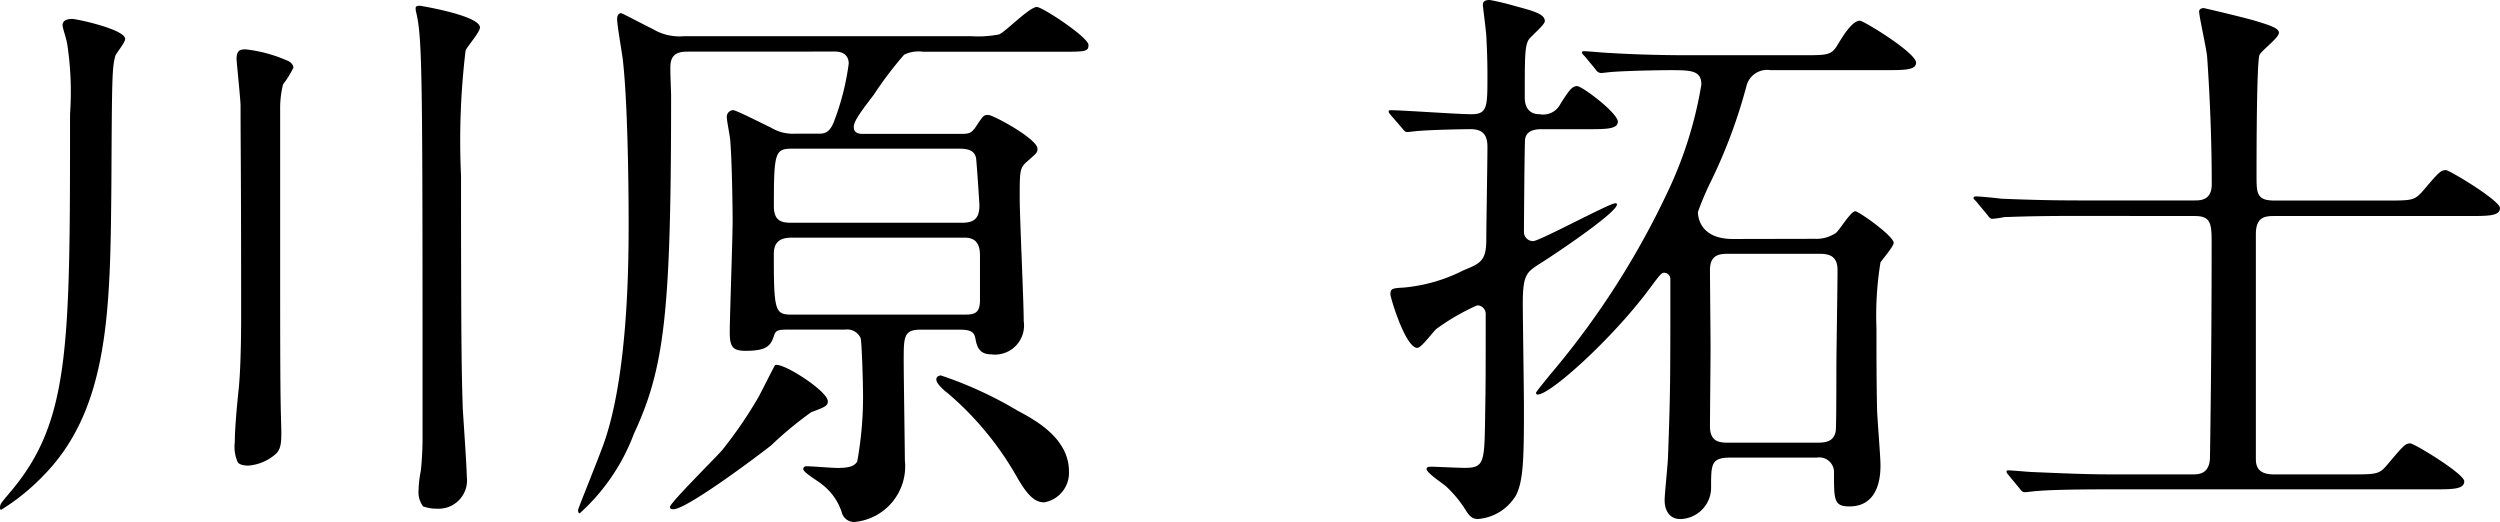
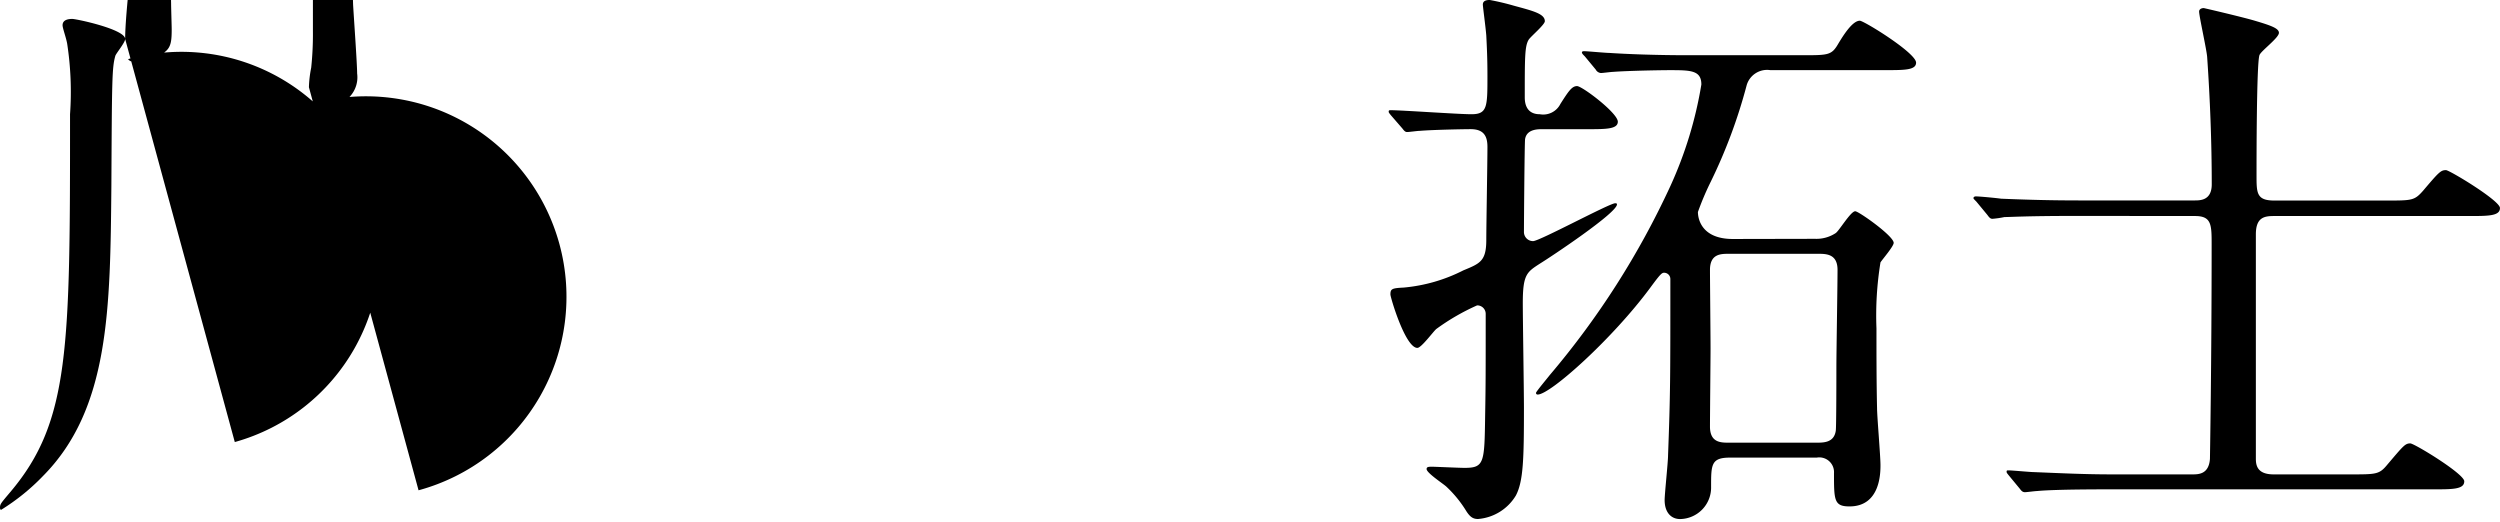
<svg xmlns="http://www.w3.org/2000/svg" width="100.13" height="20.902" viewBox="0 0 100.13 20.902">
  <g id="name_14" transform="translate(-2412.127 -4304.252)">
    <g id="グループ_132" data-name="グループ 132">
-       <path id="パス_712" data-name="パス 712" d="M2417.14,4305.814c0,.139-.345.553-.392.668-.137.483-.137.943-.16,5.219-.046,4.9-.069,8.923-2.736,11.613a8.581,8.581,0,0,1-1.679,1.357c-.046,0-.046-.069-.046-.092,0-.138.046-.184.414-.621,2.391-2.828,2.391-5.771,2.391-15.13a12.745,12.745,0,0,0-.115-2.829c-.046-.253-.184-.62-.184-.735,0-.231.254-.254.39-.254C2415.186,4305.01,2417.14,4305.424,2417.14,4305.814Zm4.391,16.143c0-.551.092-1.518.162-2.184.092-.966.092-2.529.092-2.943,0-5.978-.023-6.646-.023-8.348,0-.23-.161-1.77-.161-1.862,0-.368.161-.391.368-.391a5.721,5.721,0,0,1,1.633.437c.137.046.275.16.275.3a3.97,3.97,0,0,1-.414.667,3.932,3.932,0,0,0-.115.989v6.736c0,1.565,0,4.163.023,5.174,0,.162.024.9.024,1.035,0,.438-.024.69-.231.874a1.873,1.873,0,0,1-1.1.46c-.116,0-.345-.023-.415-.138A1.519,1.519,0,0,1,2421.531,4321.957Zm7.36,1.932a4.553,4.553,0,0,1,.091-.782,12.836,12.836,0,0,0,.069-1.471c0-14.257,0-15.8-.252-16.878a.551.551,0,0,1-.024-.185c0-.092.116-.092.161-.092.023,0,2.415.392,2.415.874,0,.184-.529.782-.576.92a30.276,30.276,0,0,0-.183,5.013c0,6.622.023,7.864.068,9.29.024.437.162,2.368.162,2.76a1.136,1.136,0,0,1-1.2,1.287,1.549,1.549,0,0,1-.552-.092A.967.967,0,0,1,2428.891,4323.889Z" />
-       <path id="パス_713" data-name="パス 713" d="M2439.719,4306.32c-.276,0-.69,0-.737.506-.022.185.024,1.059.024,1.266,0,8.669-.253,10.877-1.494,13.544a8.123,8.123,0,0,1-2.162,3.173c-.069,0-.069-.092-.069-.138s.736-1.862.965-2.483c1.059-2.783,1.059-7.566,1.059-9.014,0-1.725-.047-4.922-.231-6.508-.023-.253-.23-1.38-.23-1.656,0-.114.047-.23.162-.23.045,0,1.08.552,1.241.621a2.093,2.093,0,0,0,1.288.3h11.475a4.475,4.475,0,0,0,1.126-.069c.253-.092,1.218-1.1,1.518-1.1.229,0,2.069,1.219,2.069,1.518,0,.275-.115.275-1.2.275H2449.1a1.325,1.325,0,0,0-.759.116,14.964,14.964,0,0,0-1.219,1.609c-.529.69-.8,1.059-.8,1.289,0,.275.253.275.391.275h3.887c.343,0,.436-.023.621-.3.275-.415.3-.46.482-.46.207,0,1.978.965,1.978,1.356,0,.161-.046.184-.437.529-.276.252-.276.368-.276,1.471,0,.713.161,4.117.161,4.9a1.167,1.167,0,0,1-1.311,1.334c-.5,0-.575-.368-.621-.621-.047-.23-.115-.367-.621-.367h-1.587c-.667,0-.667.3-.667,1.241,0,.621.047,3.657.047,4a2.235,2.235,0,0,1-2.023,2.461.507.507,0,0,1-.506-.39,2.3,2.3,0,0,0-.806-1.127c-.092-.092-.735-.461-.735-.6,0-.047.022-.115.138-.115.184,0,1.034.068,1.218.068.552,0,.691-.092.805-.253a14.526,14.526,0,0,0,.23-2.921c0-.252-.045-1.839-.092-2.023a.587.587,0,0,0-.621-.344H2443.7c-.369,0-.483.023-.552.184-.138.414-.23.666-1.15.666-.506,0-.643-.137-.643-.736,0-.643.115-3.748.115-4.461,0-.528-.024-2.322-.093-3.2,0-.138-.138-.8-.138-.943a.266.266,0,0,1,.253-.3c.115,0,1.2.553,1.495.69a1.713,1.713,0,0,0,1.012.253h.9c.207,0,.437,0,.621-.46a10.167,10.167,0,0,0,.6-2.345c0-.07,0-.484-.551-.484Zm5.564,14.005c0,.184-.115.23-.666.437a14.778,14.778,0,0,0-1.61,1.334c-.827.643-3.4,2.552-3.909,2.552-.046,0-.138,0-.138-.091,0-.162,1.77-1.91,2.093-2.278a17.167,17.167,0,0,0,1.448-2.115c.069-.115.644-1.265.667-1.287C2443.443,4318.738,2445.283,4319.911,2445.283,4320.325Zm5.381-7.151c.529,0,.69-.231.69-.69,0-.115-.115-1.817-.137-1.931-.047-.115-.093-.346-.645-.346h-6.715c-.689,0-.735.139-.735,2.3,0,.552.253.667.69.667Zm.024,3.679c.414,0,.689,0,.689-.576v-1.724c0-.276,0-.782-.6-.782h-6.944c-.552,0-.713.253-.713.667,0,2.3.046,2.415.735,2.415Zm2.183,3.84c.691.368,2.07,1.1,2.07,2.438a1.2,1.2,0,0,1-.988,1.241c-.322,0-.621-.184-1.082-.989a12.468,12.468,0,0,0-2.781-3.38c-.185-.138-.461-.391-.461-.552,0-.138.139-.161.184-.161A15.59,15.59,0,0,1,2452.871,4320.693Z" />
+       <path id="パス_712" data-name="パス 712" d="M2417.14,4305.814c0,.139-.345.553-.392.668-.137.483-.137.943-.16,5.219-.046,4.9-.069,8.923-2.736,11.613a8.581,8.581,0,0,1-1.679,1.357c-.046,0-.046-.069-.046-.092,0-.138.046-.184.414-.621,2.391-2.828,2.391-5.771,2.391-15.13a12.745,12.745,0,0,0-.115-2.829c-.046-.253-.184-.62-.184-.735,0-.231.254-.254.39-.254C2415.186,4305.01,2417.14,4305.424,2417.14,4305.814Zc0-.551.092-1.518.162-2.184.092-.966.092-2.529.092-2.943,0-5.978-.023-6.646-.023-8.348,0-.23-.161-1.77-.161-1.862,0-.368.161-.391.368-.391a5.721,5.721,0,0,1,1.633.437c.137.046.275.16.275.3a3.97,3.97,0,0,1-.414.667,3.932,3.932,0,0,0-.115.989v6.736c0,1.565,0,4.163.023,5.174,0,.162.024.9.024,1.035,0,.438-.024.69-.231.874a1.873,1.873,0,0,1-1.1.46c-.116,0-.345-.023-.415-.138A1.519,1.519,0,0,1,2421.531,4321.957Zm7.36,1.932a4.553,4.553,0,0,1,.091-.782,12.836,12.836,0,0,0,.069-1.471c0-14.257,0-15.8-.252-16.878a.551.551,0,0,1-.024-.185c0-.092.116-.092.161-.092.023,0,2.415.392,2.415.874,0,.184-.529.782-.576.92a30.276,30.276,0,0,0-.183,5.013c0,6.622.023,7.864.068,9.29.024.437.162,2.368.162,2.76a1.136,1.136,0,0,1-1.2,1.287,1.549,1.549,0,0,1-.552-.092A.967.967,0,0,1,2428.891,4323.889Z" />
      <path id="パス_714" data-name="パス 714" d="M2473.9,4309.426c-.183,0-.621,0-.689.39-.023.069-.047,3.426-.047,3.725a.364.364,0,0,0,.368.368c.253,0,3.059-1.517,3.288-1.517.024,0,.07,0,.07.046,0,.345-2.667,2.115-3.081,2.369-.53.343-.691.436-.691,1.586,0,.6.046,3.541.046,4.185,0,2.047-.022,2.943-.322,3.518a1.95,1.95,0,0,1-1.518.943c-.207,0-.321-.092-.459-.3a4.694,4.694,0,0,0-.8-.988c-.116-.115-.8-.553-.8-.713,0-.093.092-.093.229-.093.092,0,1.082.046,1.289.046.8,0,.8-.207.827-2.115.022-1.219.022-1.679.022-4.047a.338.338,0,0,0-.344-.346,8.854,8.854,0,0,0-1.632.944c-.116.092-.6.759-.76.759-.483,0-1.08-2.024-1.08-2.139,0-.23.068-.253.529-.277a6.536,6.536,0,0,0,2.391-.689c.667-.275.92-.367.92-1.219,0-.529.046-3.15.046-3.724,0-.392-.115-.713-.668-.713-.251,0-1.494.022-2.045.068-.093,0-.414.047-.506.047-.07,0-.116-.047-.185-.139l-.459-.529c-.092-.115-.092-.115-.092-.16s.045-.047.069-.047c.46,0,2.713.162,3.242.162.644,0,.644-.3.644-1.541,0-.689-.023-1.15-.046-1.609-.024-.323-.138-1.151-.138-1.242,0-.139.114-.184.276-.184a9.91,9.91,0,0,1,.965.229c.76.207,1.242.322,1.242.621,0,.138-.551.6-.644.736-.16.254-.16.689-.16,2.322,0,.277.091.668.6.668a.769.769,0,0,0,.828-.414c.323-.506.459-.713.666-.713s1.633,1.08,1.633,1.426c0,.3-.482.3-1.219.3Zm10.922,4.391a1.4,1.4,0,0,0,.828-.229c.139-.092.6-.875.783-.875.137,0,1.54.99,1.54,1.266,0,.137-.437.643-.529.781a13.271,13.271,0,0,0-.161,2.644c0,1.059,0,2.116.024,3.2,0,.321.137,1.908.137,2.275,0,.3,0,1.656-1.241,1.656-.621,0-.621-.253-.621-1.334a.59.59,0,0,0-.69-.621h-3.472c-.76,0-.76.276-.76,1.174a1.261,1.261,0,0,1-1.241,1.287c-.368,0-.62-.275-.62-.759,0-.253.137-1.518.137-1.794.092-2.506.092-2.966.092-7.058a.25.25,0,0,0-.253-.254c-.091,0-.161.069-.552.6-1.494,2.024-4,4.278-4.506,4.278a.061.061,0,0,1-.069-.069c0-.046.483-.621.551-.712a33.108,33.108,0,0,0,4.829-7.567,16.017,16.017,0,0,0,1.242-4.069c0-.575-.437-.575-1.287-.575-.346,0-1.657.023-2.254.069-.069,0-.414.046-.483.046a.261.261,0,0,1-.207-.139l-.437-.528c-.069-.069-.116-.114-.116-.161s.07-.046.093-.046c.138,0,.851.069,1.012.069.667.046,1.862.092,3.15.092h4.576c1.058,0,1.173,0,1.449-.482.183-.3.551-.9.851-.9.16,0,2.253,1.288,2.253,1.679,0,.3-.46.3-1.241.3h-4.6a.851.851,0,0,0-.943.6,20.978,20.978,0,0,1-1.471,3.933,11.318,11.318,0,0,0-.483,1.149c0,.207.092,1.081,1.4,1.081Zm-3.449.6c-.321,0-.758,0-.758.644,0,.437.023,2.644.023,3.15,0,.437-.023,2.645-.023,3.128,0,.643.437.643.758.643h3.5c.3,0,.713,0,.781-.482.024-.139.024-2.415.024-2.553,0-.551.046-3.265.046-3.886,0-.644-.46-.644-.782-.644Z" />
      <path id="パス_715" data-name="パス 715" d="M2495.31,4312.9c-2.024,0-2.667.046-2.9.046a3.911,3.911,0,0,1-.482.07c-.092,0-.139-.07-.207-.161l-.438-.53c-.092-.092-.115-.115-.115-.137,0-.046.047-.07.093-.07.161,0,.874.07,1.011.092,1.126.047,2.07.07,3.15.07h4.6c.231,0,.69,0,.69-.644,0-1.7-.068-3.426-.184-5.106-.023-.3-.322-1.631-.322-1.816,0-.092.092-.138.185-.138.022,0,1.587.368,2.046.506.621.185.966.3.966.484,0,.207-.736.735-.782.9-.115.367-.115,4.208-.115,4.807,0,.713,0,1.011.713,1.011h4.484c1.034,0,1.126,0,1.472-.391.643-.759.713-.827.92-.827.137,0,2.161,1.218,2.161,1.517,0,.321-.46.321-1.241.321h-7.8c-.391,0-.736.046-.736.736v8.992c0,.3.092.62.713.62h3.081c1.035,0,1.15,0,1.472-.391.644-.758.713-.85.92-.85.16,0,2.161,1.219,2.161,1.517,0,.323-.46.323-1.241.323h-12.97c-2,0-2.667.045-2.9.068-.069,0-.414.046-.483.046-.092,0-.138-.046-.207-.138l-.437-.529c-.092-.115-.092-.115-.092-.16s.023-.047.069-.047c.161,0,.874.069,1.012.069,1.127.046,2.069.092,3.15.092h3.2c.253,0,.667,0,.713-.62,0-.023.068-3.818.068-8.578,0-.8,0-1.15-.666-1.15Z" />
    </g>
  </g>
</svg>